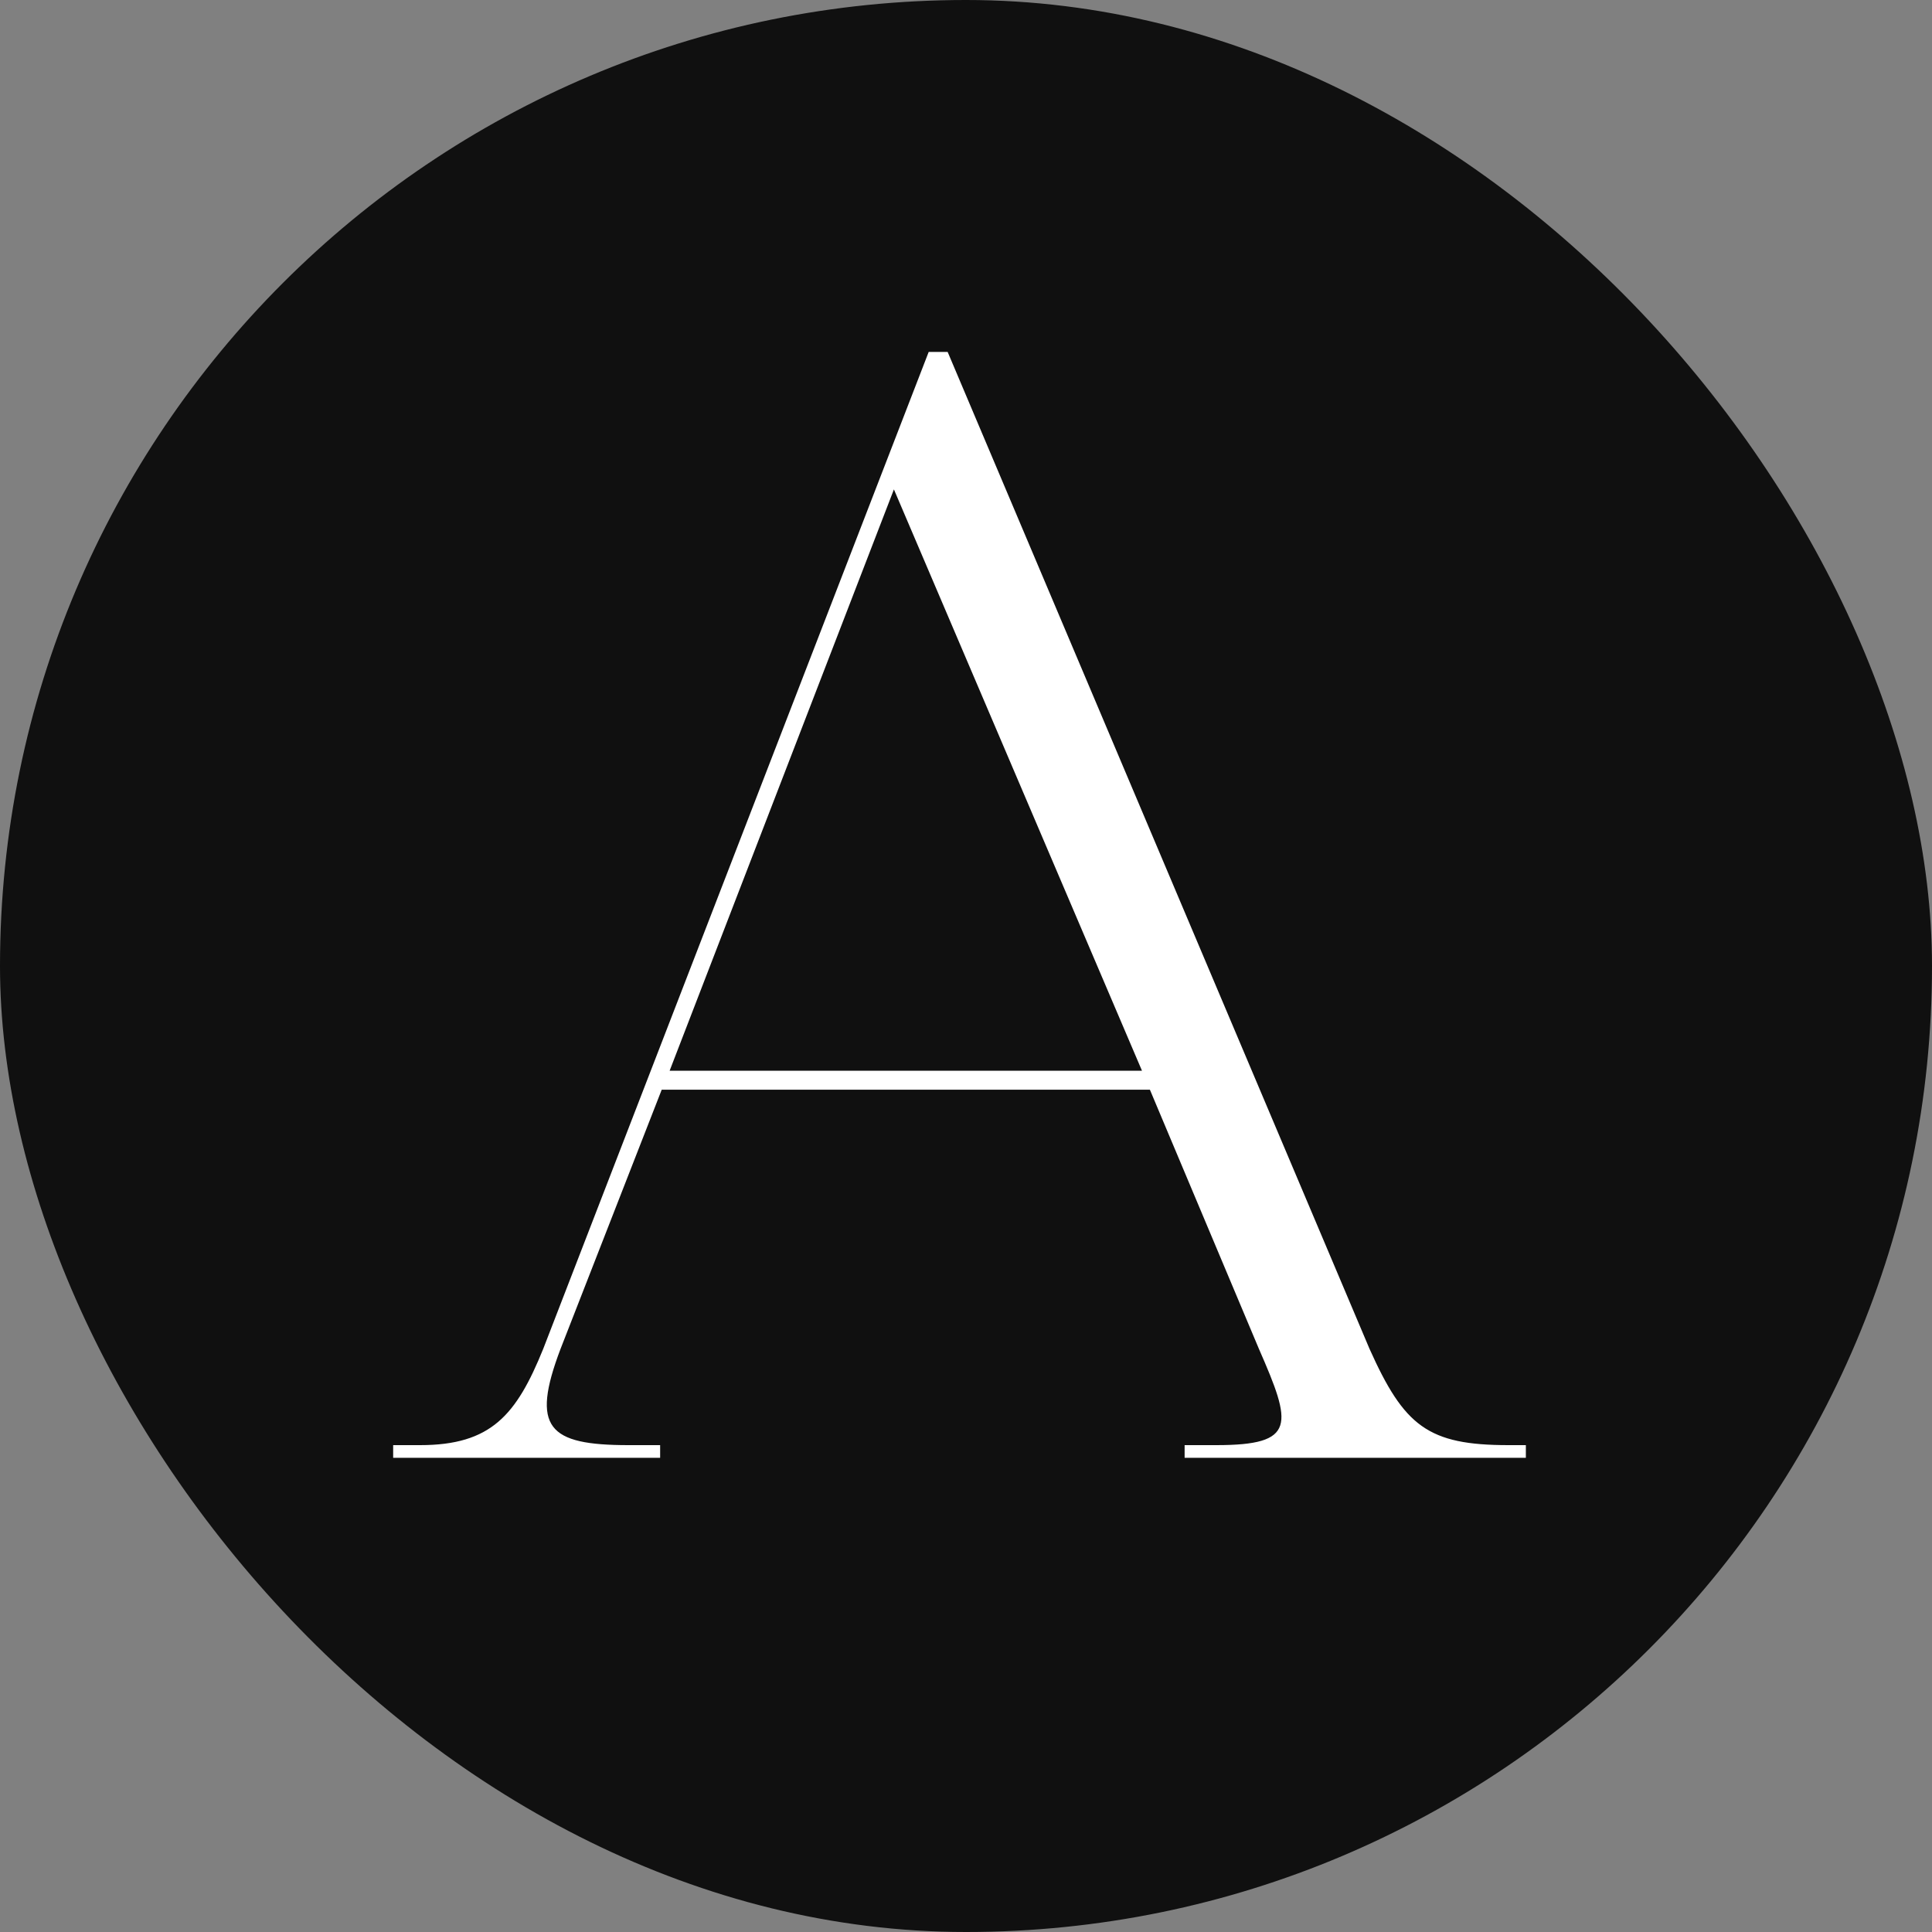
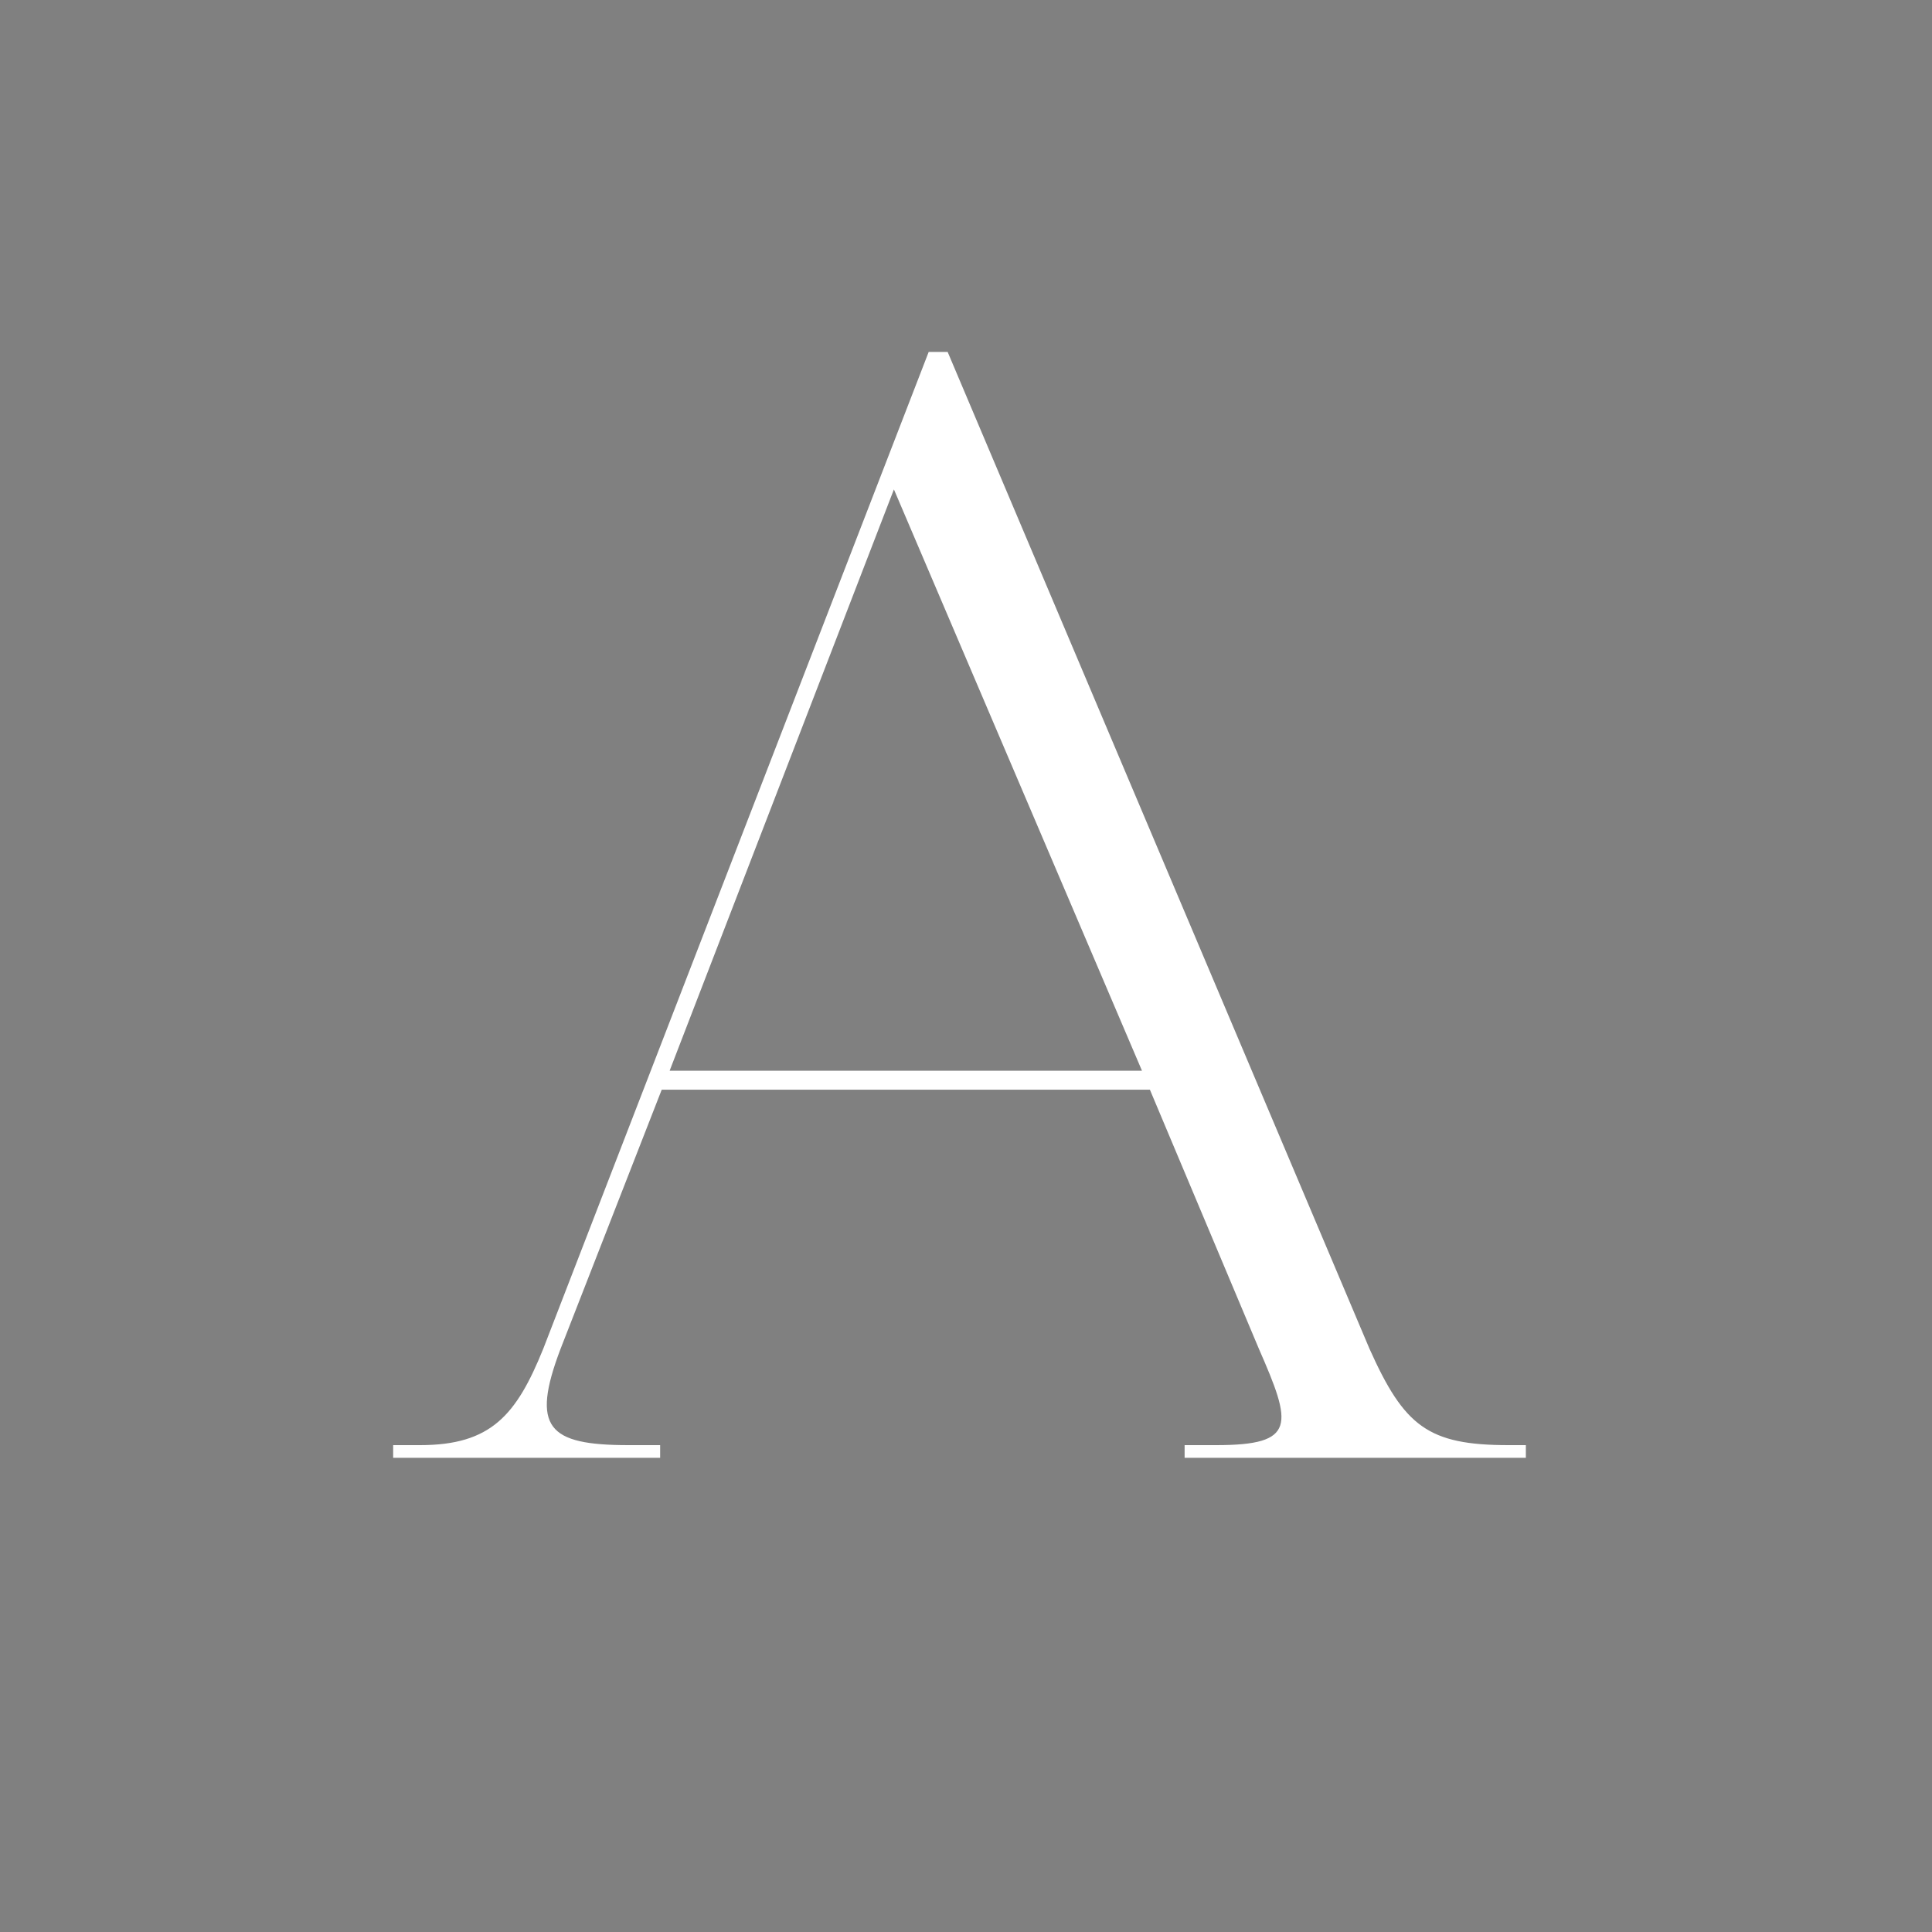
<svg xmlns="http://www.w3.org/2000/svg" width="32" height="32" viewBox="0 0 32 32" fill="none">
  <rect x="0" y="0" width="32" height="32" fill="#808080" stroke="none" />
-   <rect width="32" height="32" rx="16" fill="#101010" />
  <path d="M24.985 23.936C23.651 23.936 23.258 23.622 22.683 22.34L15.696 5.829H15.382L8.998 22.34C8.553 23.439 8.134 23.936 6.957 23.936H6.512V24.146H10.934V23.936H10.411C9.076 23.936 8.788 23.649 9.285 22.34L10.96 18.049H19.046L20.851 22.34C21.401 23.596 21.479 23.936 20.145 23.936H19.621V24.146H25.273V23.936H24.985ZM11.091 17.735L14.806 8.106L18.915 17.735H11.091Z" fill="white" />
</svg>